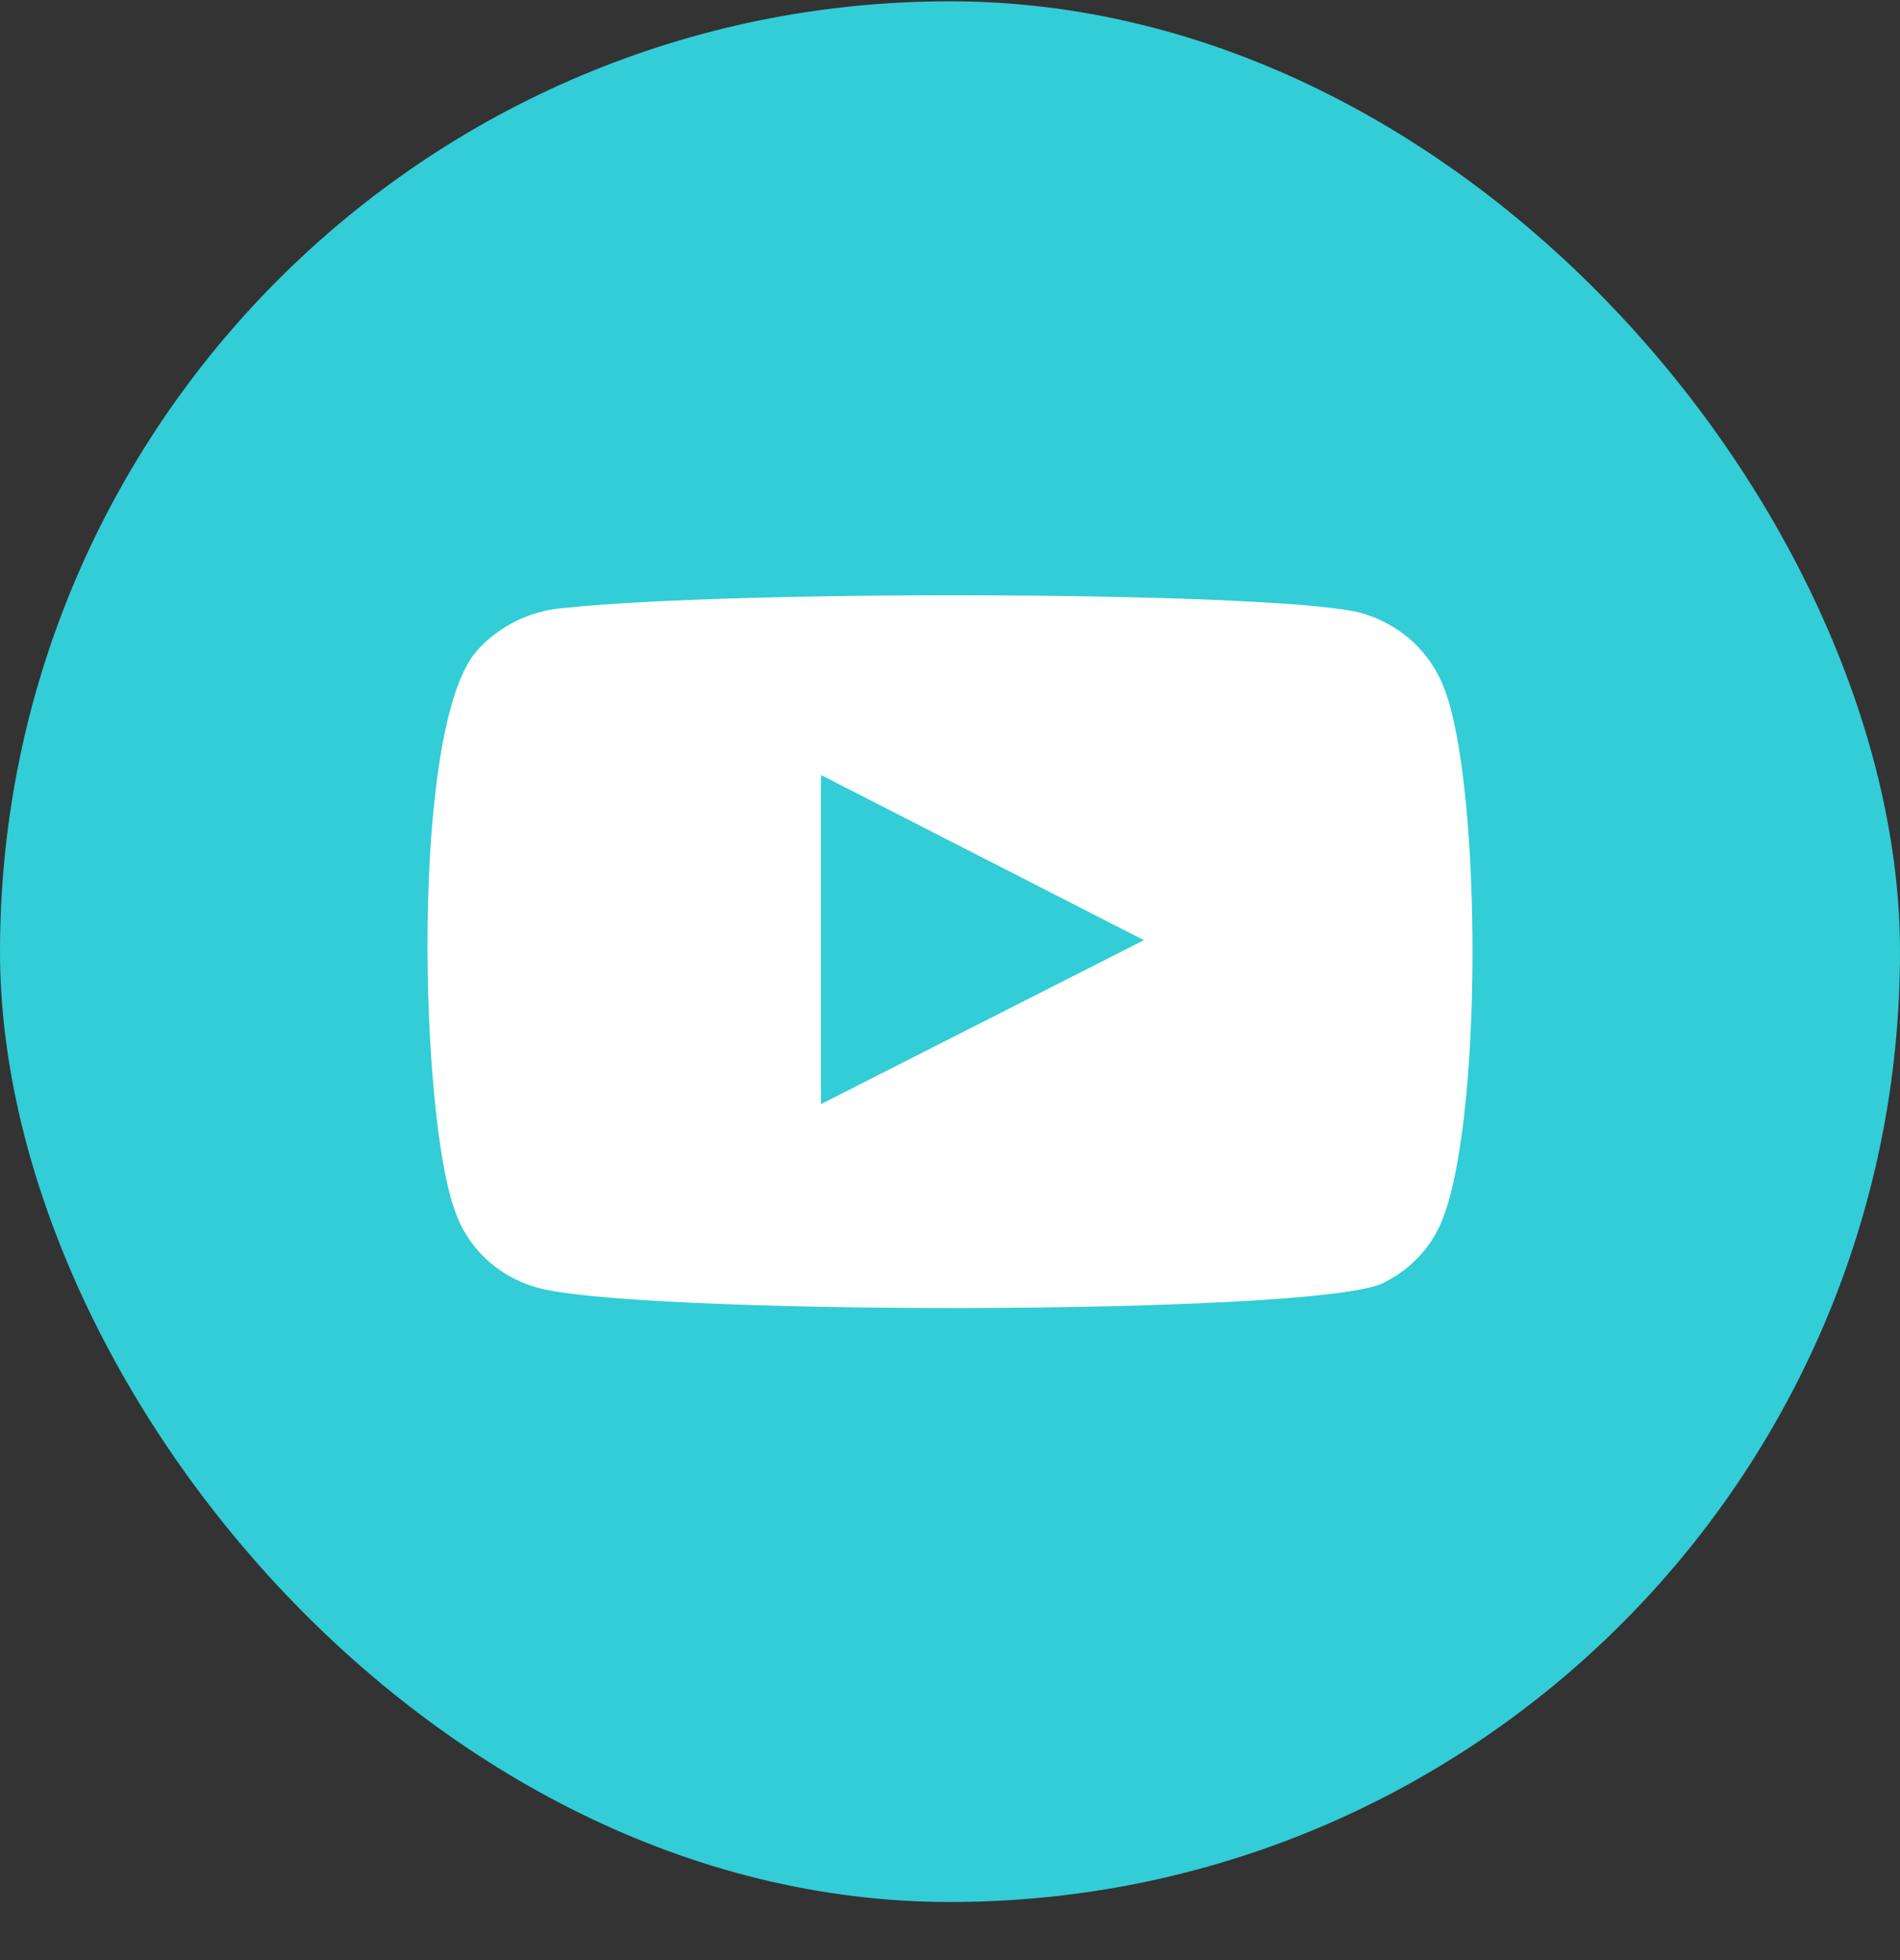
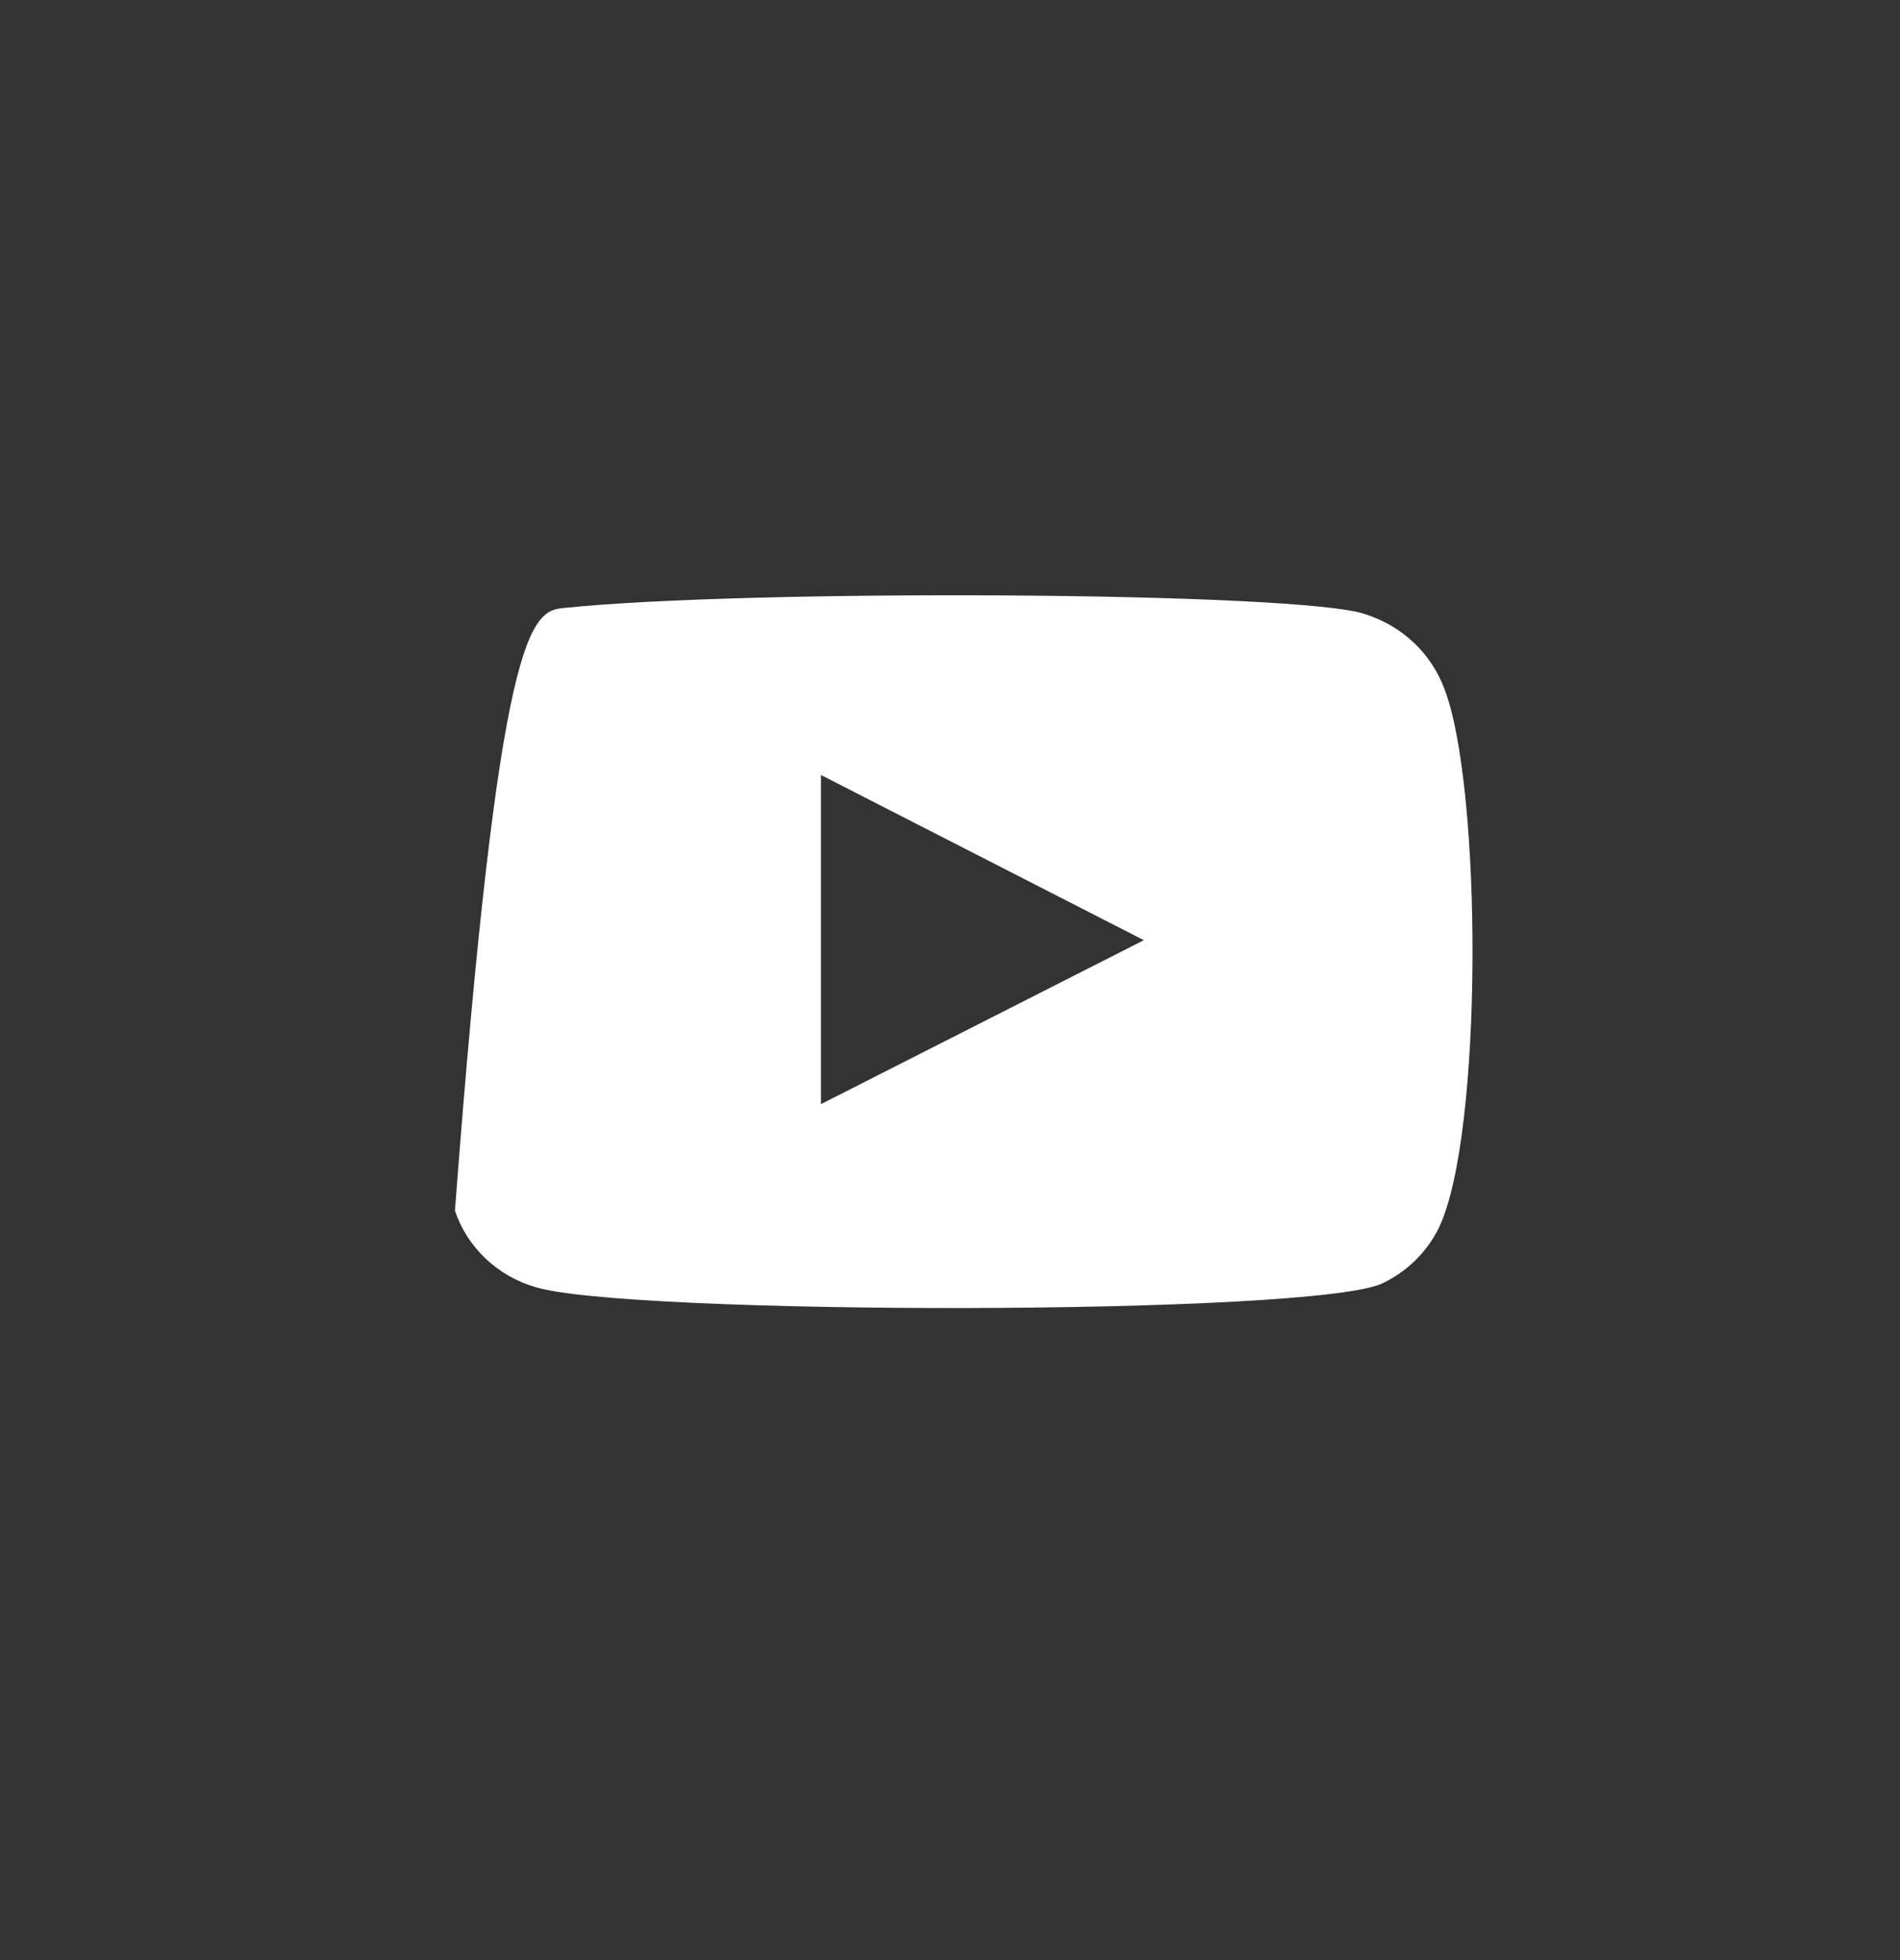
<svg xmlns="http://www.w3.org/2000/svg" width="32" height="33" viewBox="0 0 32 33" fill="none">
  <rect x="0" y="0" width="32" height="33" fill="#333333" stroke="none" />
-   <rect y="0.022" width="32" height="32" rx="16" fill="#32CDD6" />
-   <path fill-rule="evenodd" clip-rule="evenodd" d="M9.01 21.667C8.696 21.575 8.41 21.409 8.175 21.186C7.94 20.962 7.764 20.687 7.662 20.383C7.074 18.812 6.9 12.252 8.031 10.956C8.408 10.535 8.939 10.276 9.51 10.235C12.544 9.916 21.918 9.959 22.994 10.341C23.297 10.437 23.574 10.598 23.804 10.813C24.034 11.028 24.21 11.291 24.321 11.583C24.963 13.207 24.985 19.109 24.234 20.67C24.035 21.076 23.702 21.405 23.288 21.604C22.157 22.156 10.511 22.145 9.01 21.667ZM13.827 18.589L19.265 15.829L13.827 13.048V18.589Z" fill="white" />
+   <path fill-rule="evenodd" clip-rule="evenodd" d="M9.01 21.667C8.696 21.575 8.41 21.409 8.175 21.186C7.94 20.962 7.764 20.687 7.662 20.383C8.408 10.535 8.939 10.276 9.51 10.235C12.544 9.916 21.918 9.959 22.994 10.341C23.297 10.437 23.574 10.598 23.804 10.813C24.034 11.028 24.21 11.291 24.321 11.583C24.963 13.207 24.985 19.109 24.234 20.67C24.035 21.076 23.702 21.405 23.288 21.604C22.157 22.156 10.511 22.145 9.01 21.667ZM13.827 18.589L19.265 15.829L13.827 13.048V18.589Z" fill="white" />
</svg>